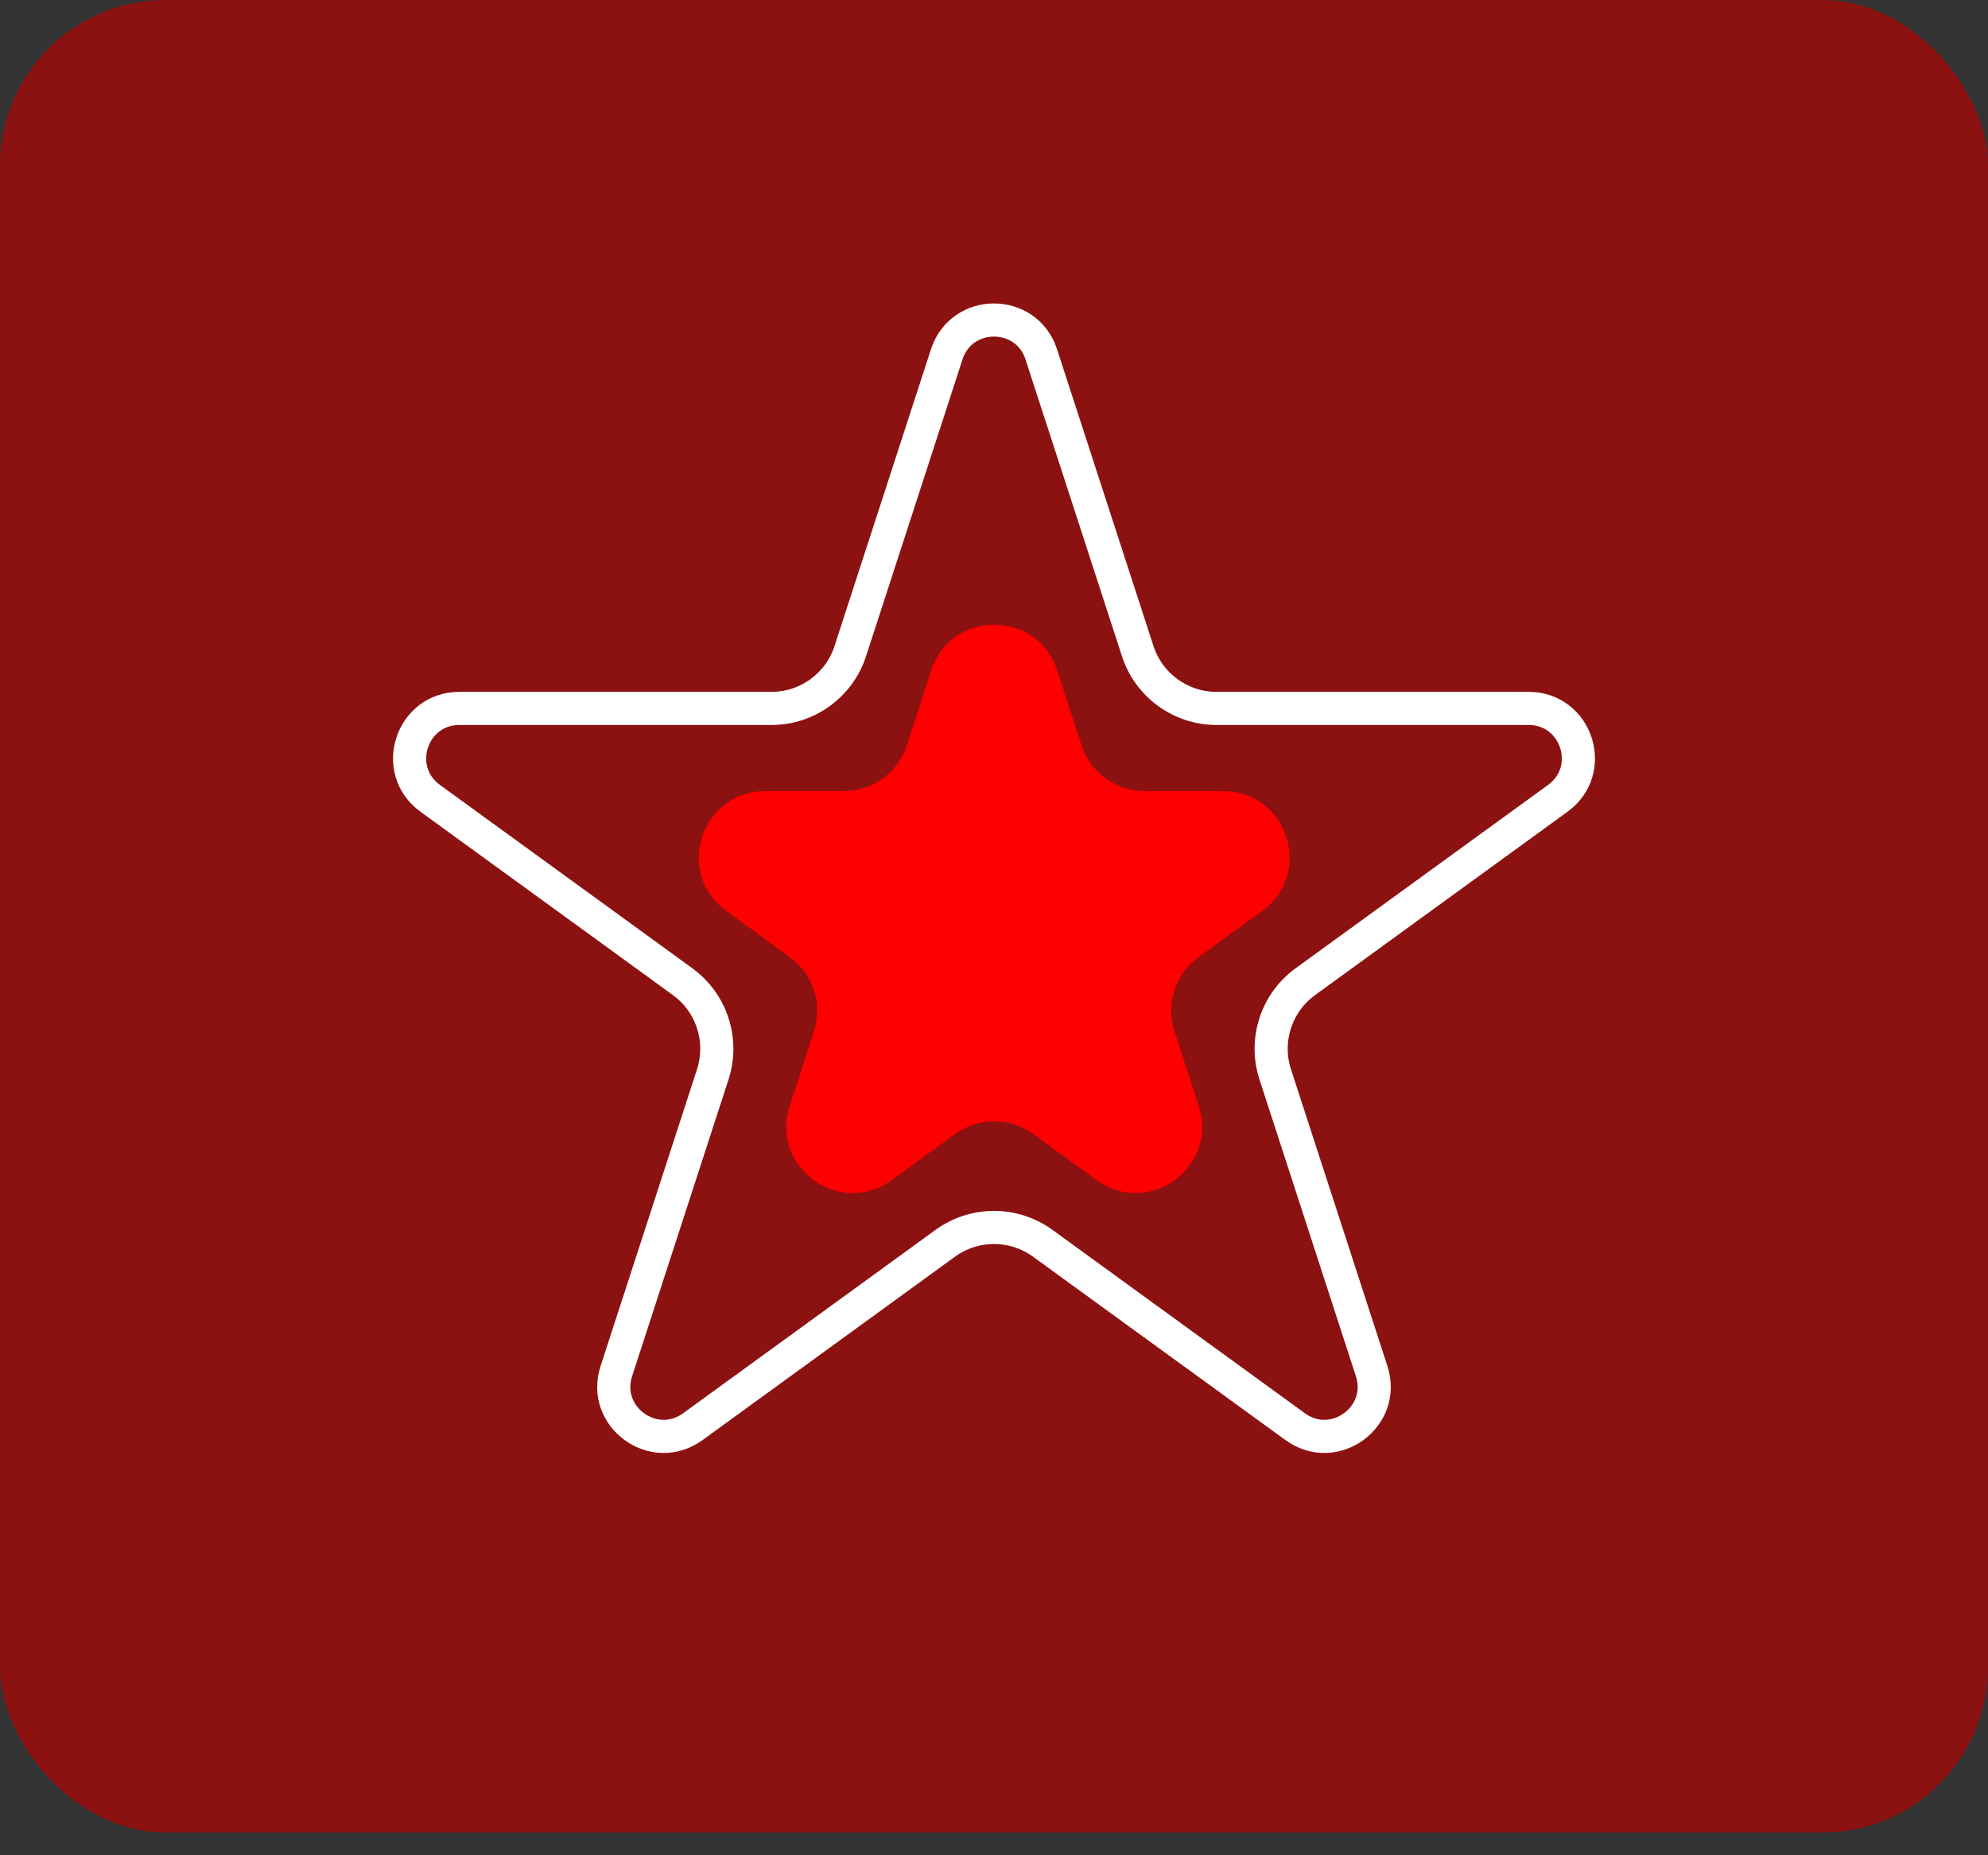
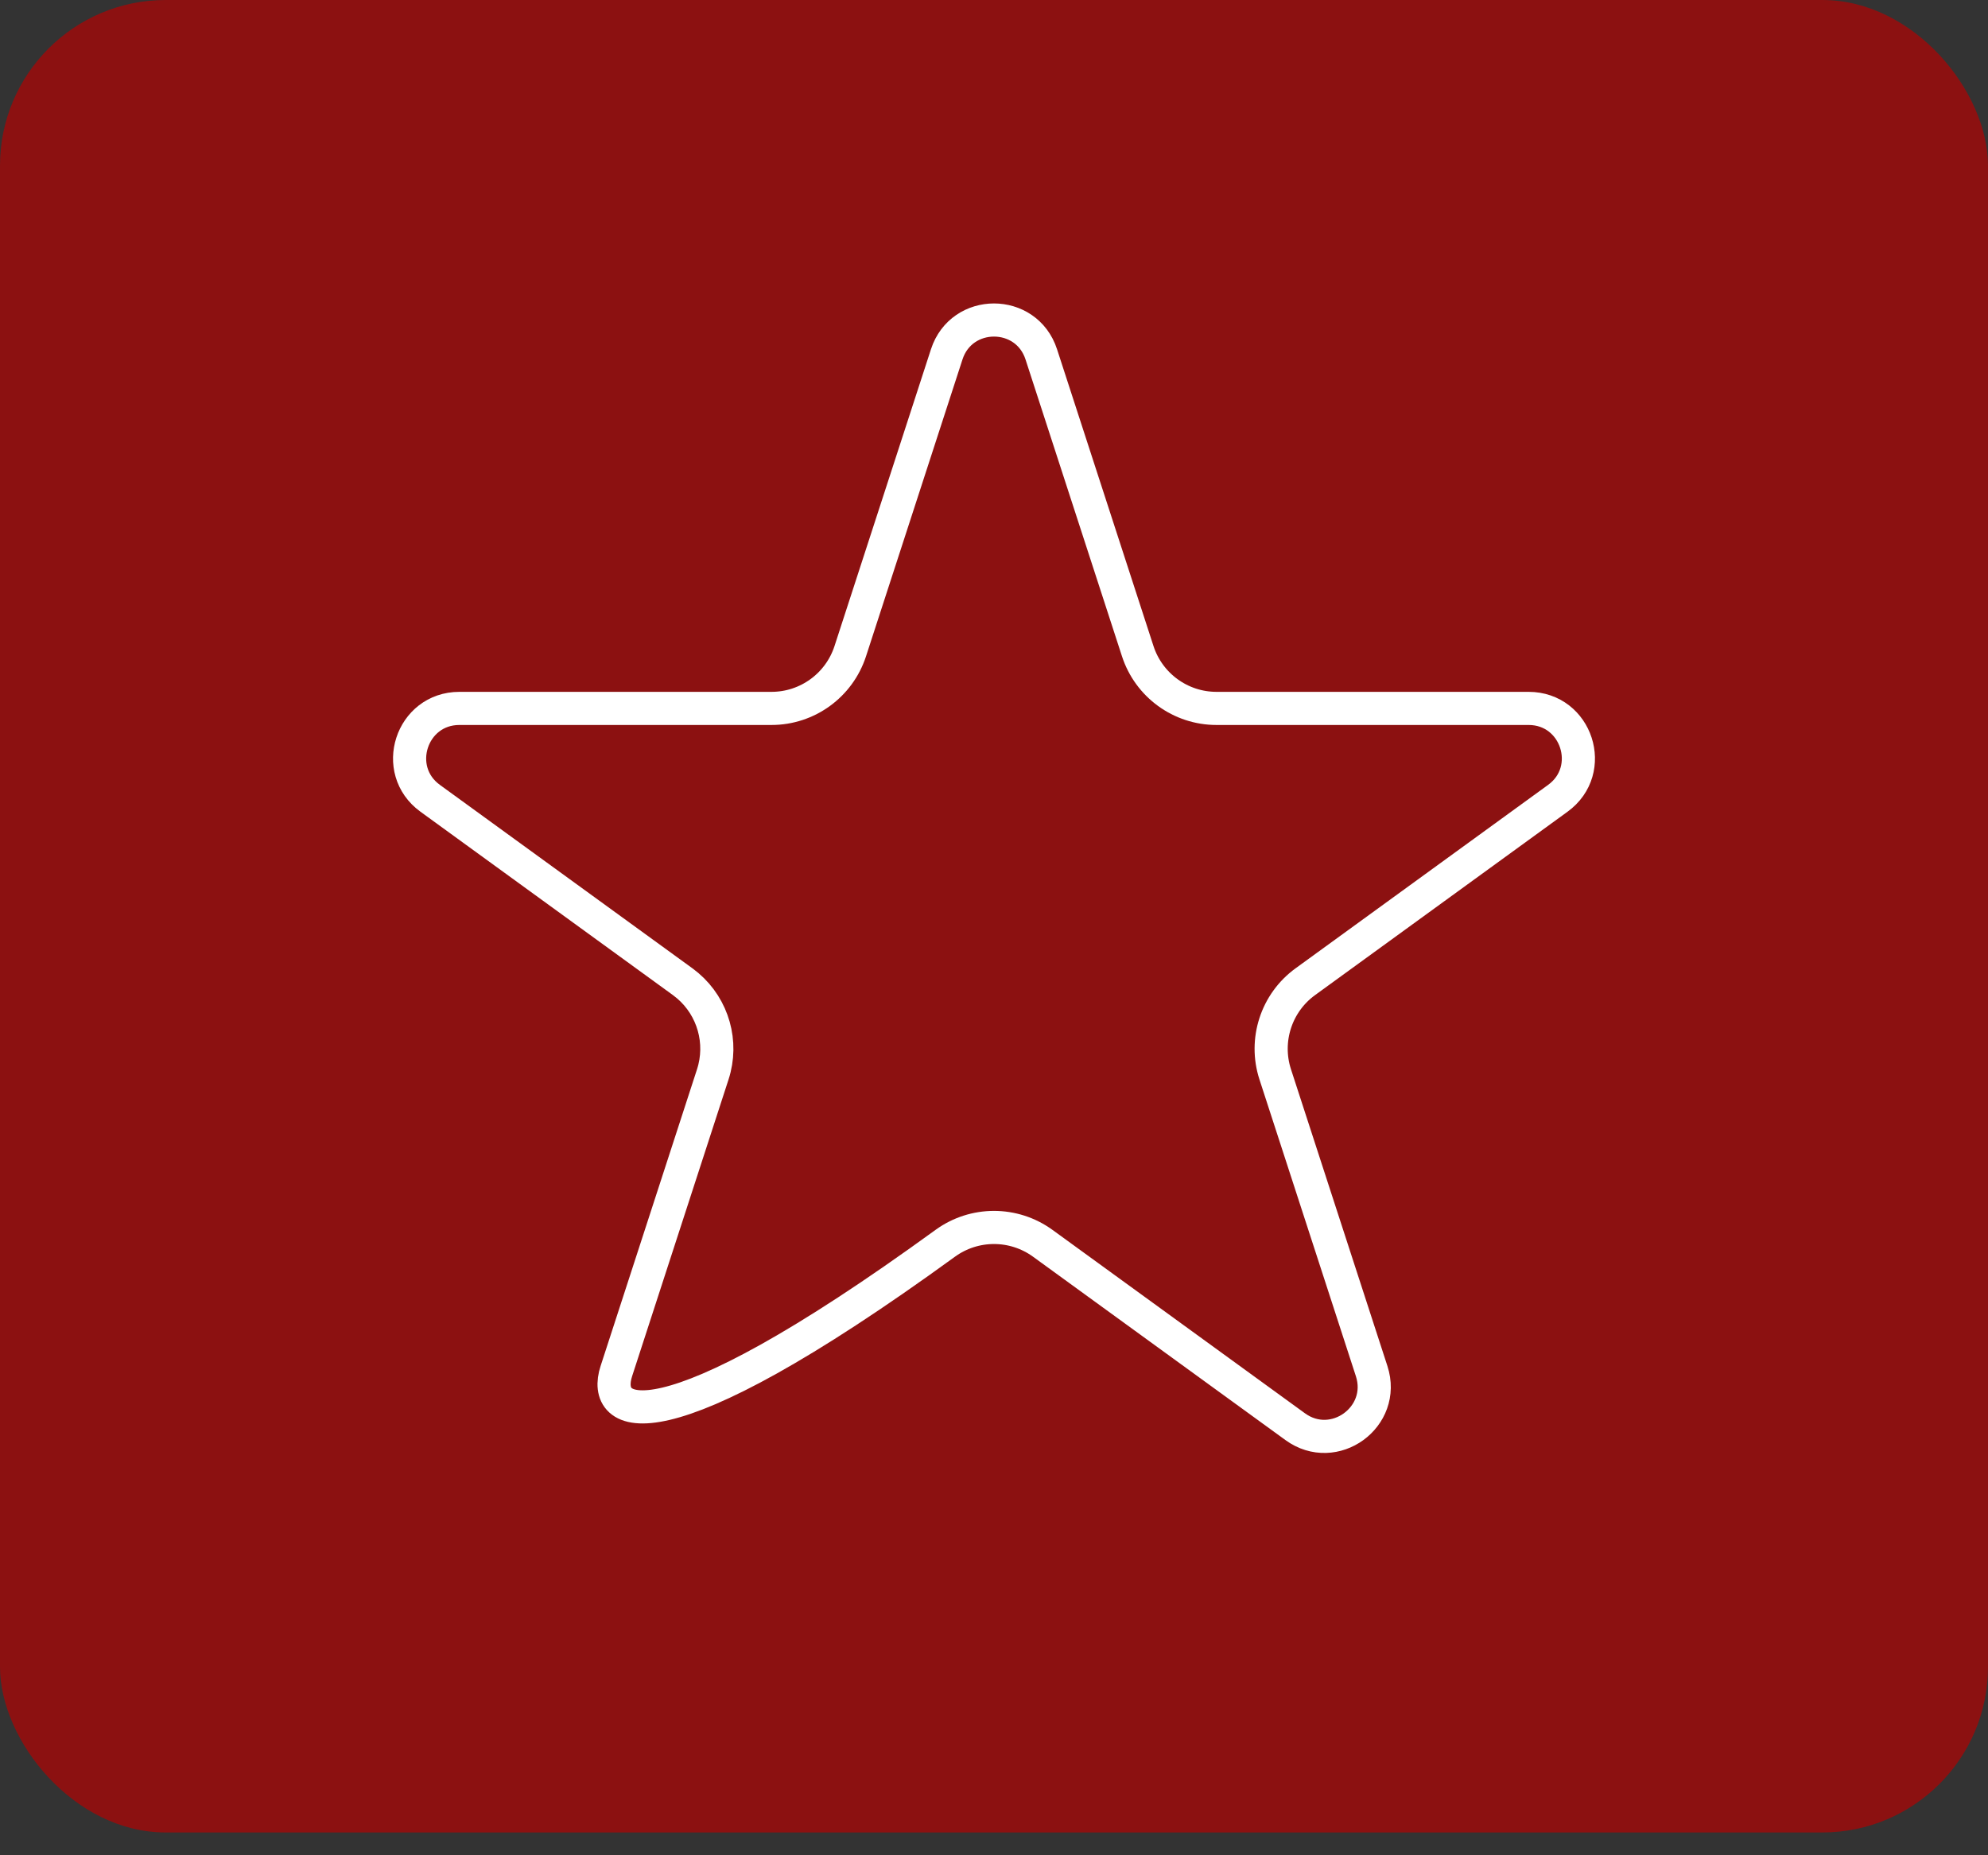
<svg xmlns="http://www.w3.org/2000/svg" width="60" height="56" viewBox="0 0 60 56" fill="none">
  <rect x="0" y="0" width="60" height="56" fill="#333333" stroke="none" />
  <rect width="60" height="55.312" rx="5" fill="#8C1111" />
-   <path d="M28.573 10.696C29.022 9.314 30.978 9.314 31.427 10.696L34.338 19.655C34.673 20.685 35.632 21.383 36.715 21.383H46.135C47.588 21.383 48.192 23.242 47.017 24.096L39.395 29.633C38.52 30.269 38.153 31.398 38.487 32.428L41.398 41.387C41.847 42.769 40.265 43.918 39.09 43.063L31.47 37.527C30.593 36.891 29.407 36.891 28.53 37.527L20.91 43.063C19.735 43.918 18.152 42.769 18.602 41.387L21.513 32.428C21.826 31.462 21.523 30.41 20.763 29.758L20.605 29.633L12.983 24.096C11.808 23.242 12.412 21.383 13.865 21.383H23.285C24.368 21.383 25.327 20.685 25.662 19.655L28.573 10.696Z" stroke="white" />
-   <path d="M28.104 20.239C28.703 18.396 31.31 18.396 31.908 20.239L32.642 22.496C32.91 23.32 33.678 23.878 34.544 23.878H36.918C38.855 23.878 39.661 26.358 38.093 27.496L36.173 28.892C35.472 29.401 35.179 30.304 35.446 31.128L36.18 33.385C36.779 35.228 34.67 36.76 33.102 35.621L31.182 34.226C30.481 33.717 29.532 33.717 28.831 34.226L26.91 35.621C25.343 36.76 23.234 35.228 23.833 33.385L24.566 31.128C24.834 30.304 24.541 29.401 23.84 28.892L21.919 27.496C20.352 26.358 21.157 23.878 23.095 23.878H25.469C26.335 23.878 27.103 23.32 27.371 22.496L28.104 20.239Z" fill="#FF0000" />
+   <path d="M28.573 10.696C29.022 9.314 30.978 9.314 31.427 10.696L34.338 19.655C34.673 20.685 35.632 21.383 36.715 21.383H46.135C47.588 21.383 48.192 23.242 47.017 24.096L39.395 29.633C38.52 30.269 38.153 31.398 38.487 32.428L41.398 41.387C41.847 42.769 40.265 43.918 39.09 43.063L31.47 37.527C30.593 36.891 29.407 36.891 28.53 37.527C19.735 43.918 18.152 42.769 18.602 41.387L21.513 32.428C21.826 31.462 21.523 30.41 20.763 29.758L20.605 29.633L12.983 24.096C11.808 23.242 12.412 21.383 13.865 21.383H23.285C24.368 21.383 25.327 20.685 25.662 19.655L28.573 10.696Z" stroke="white" />
</svg>